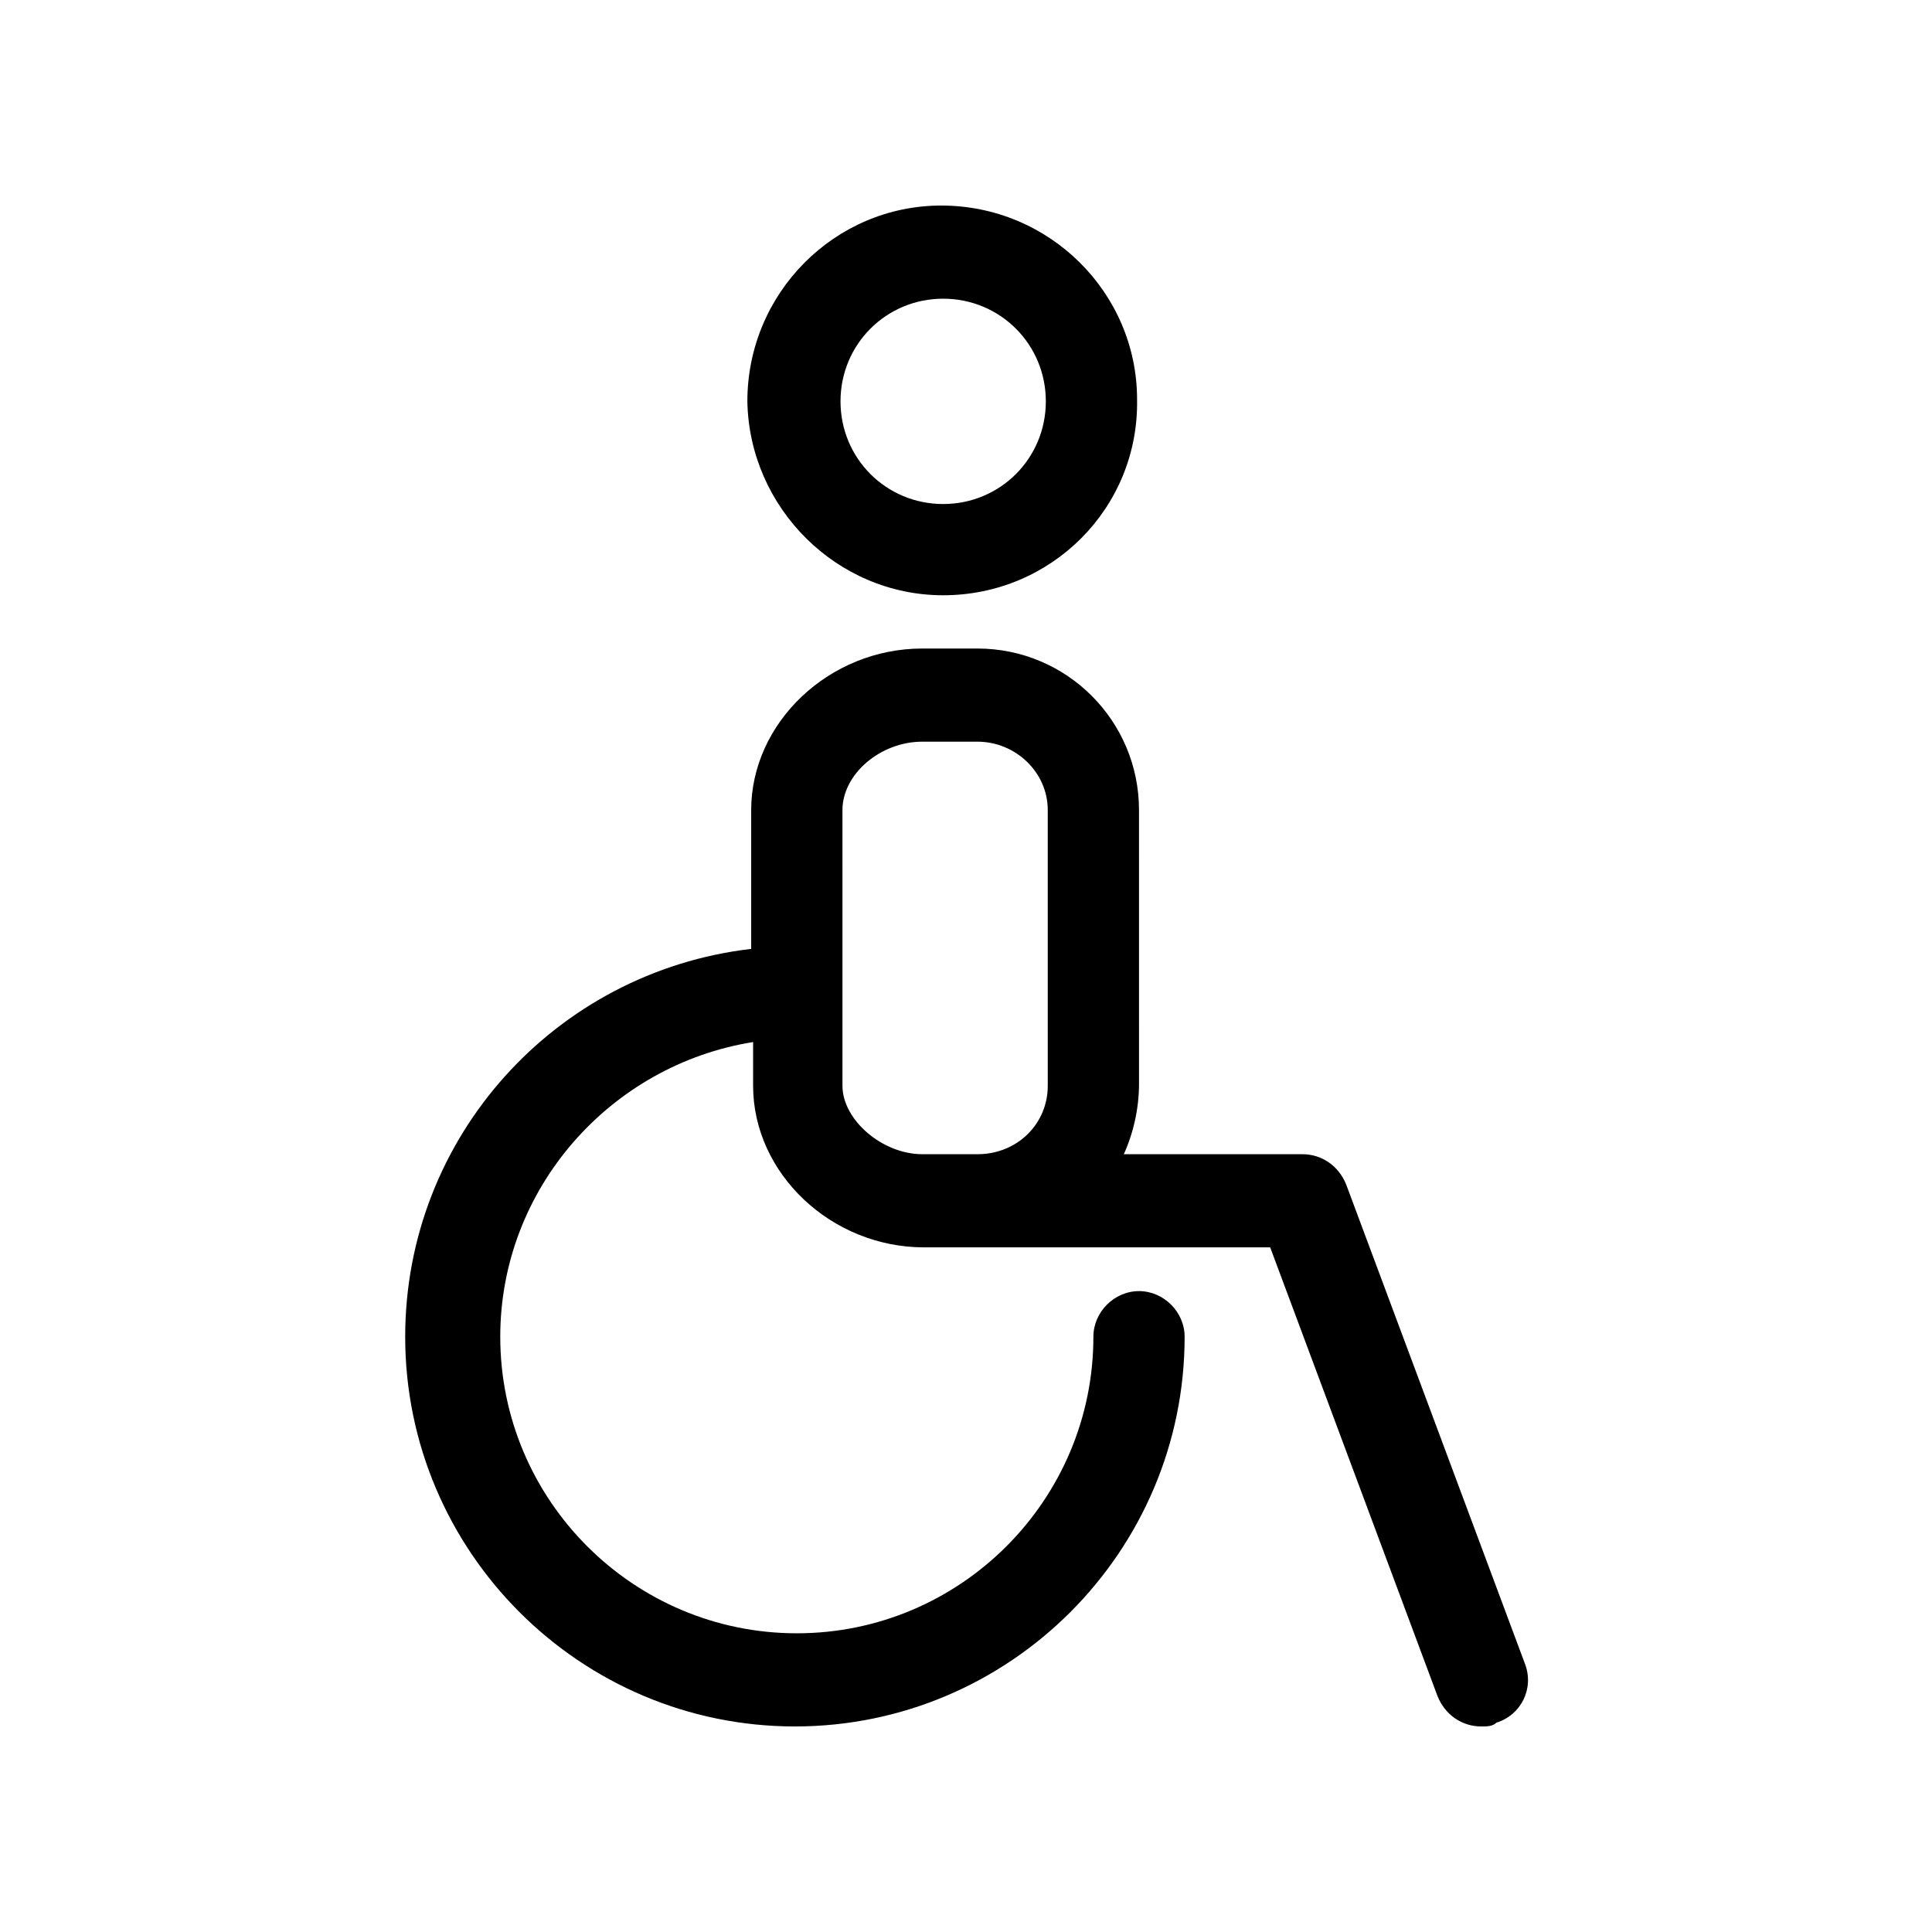
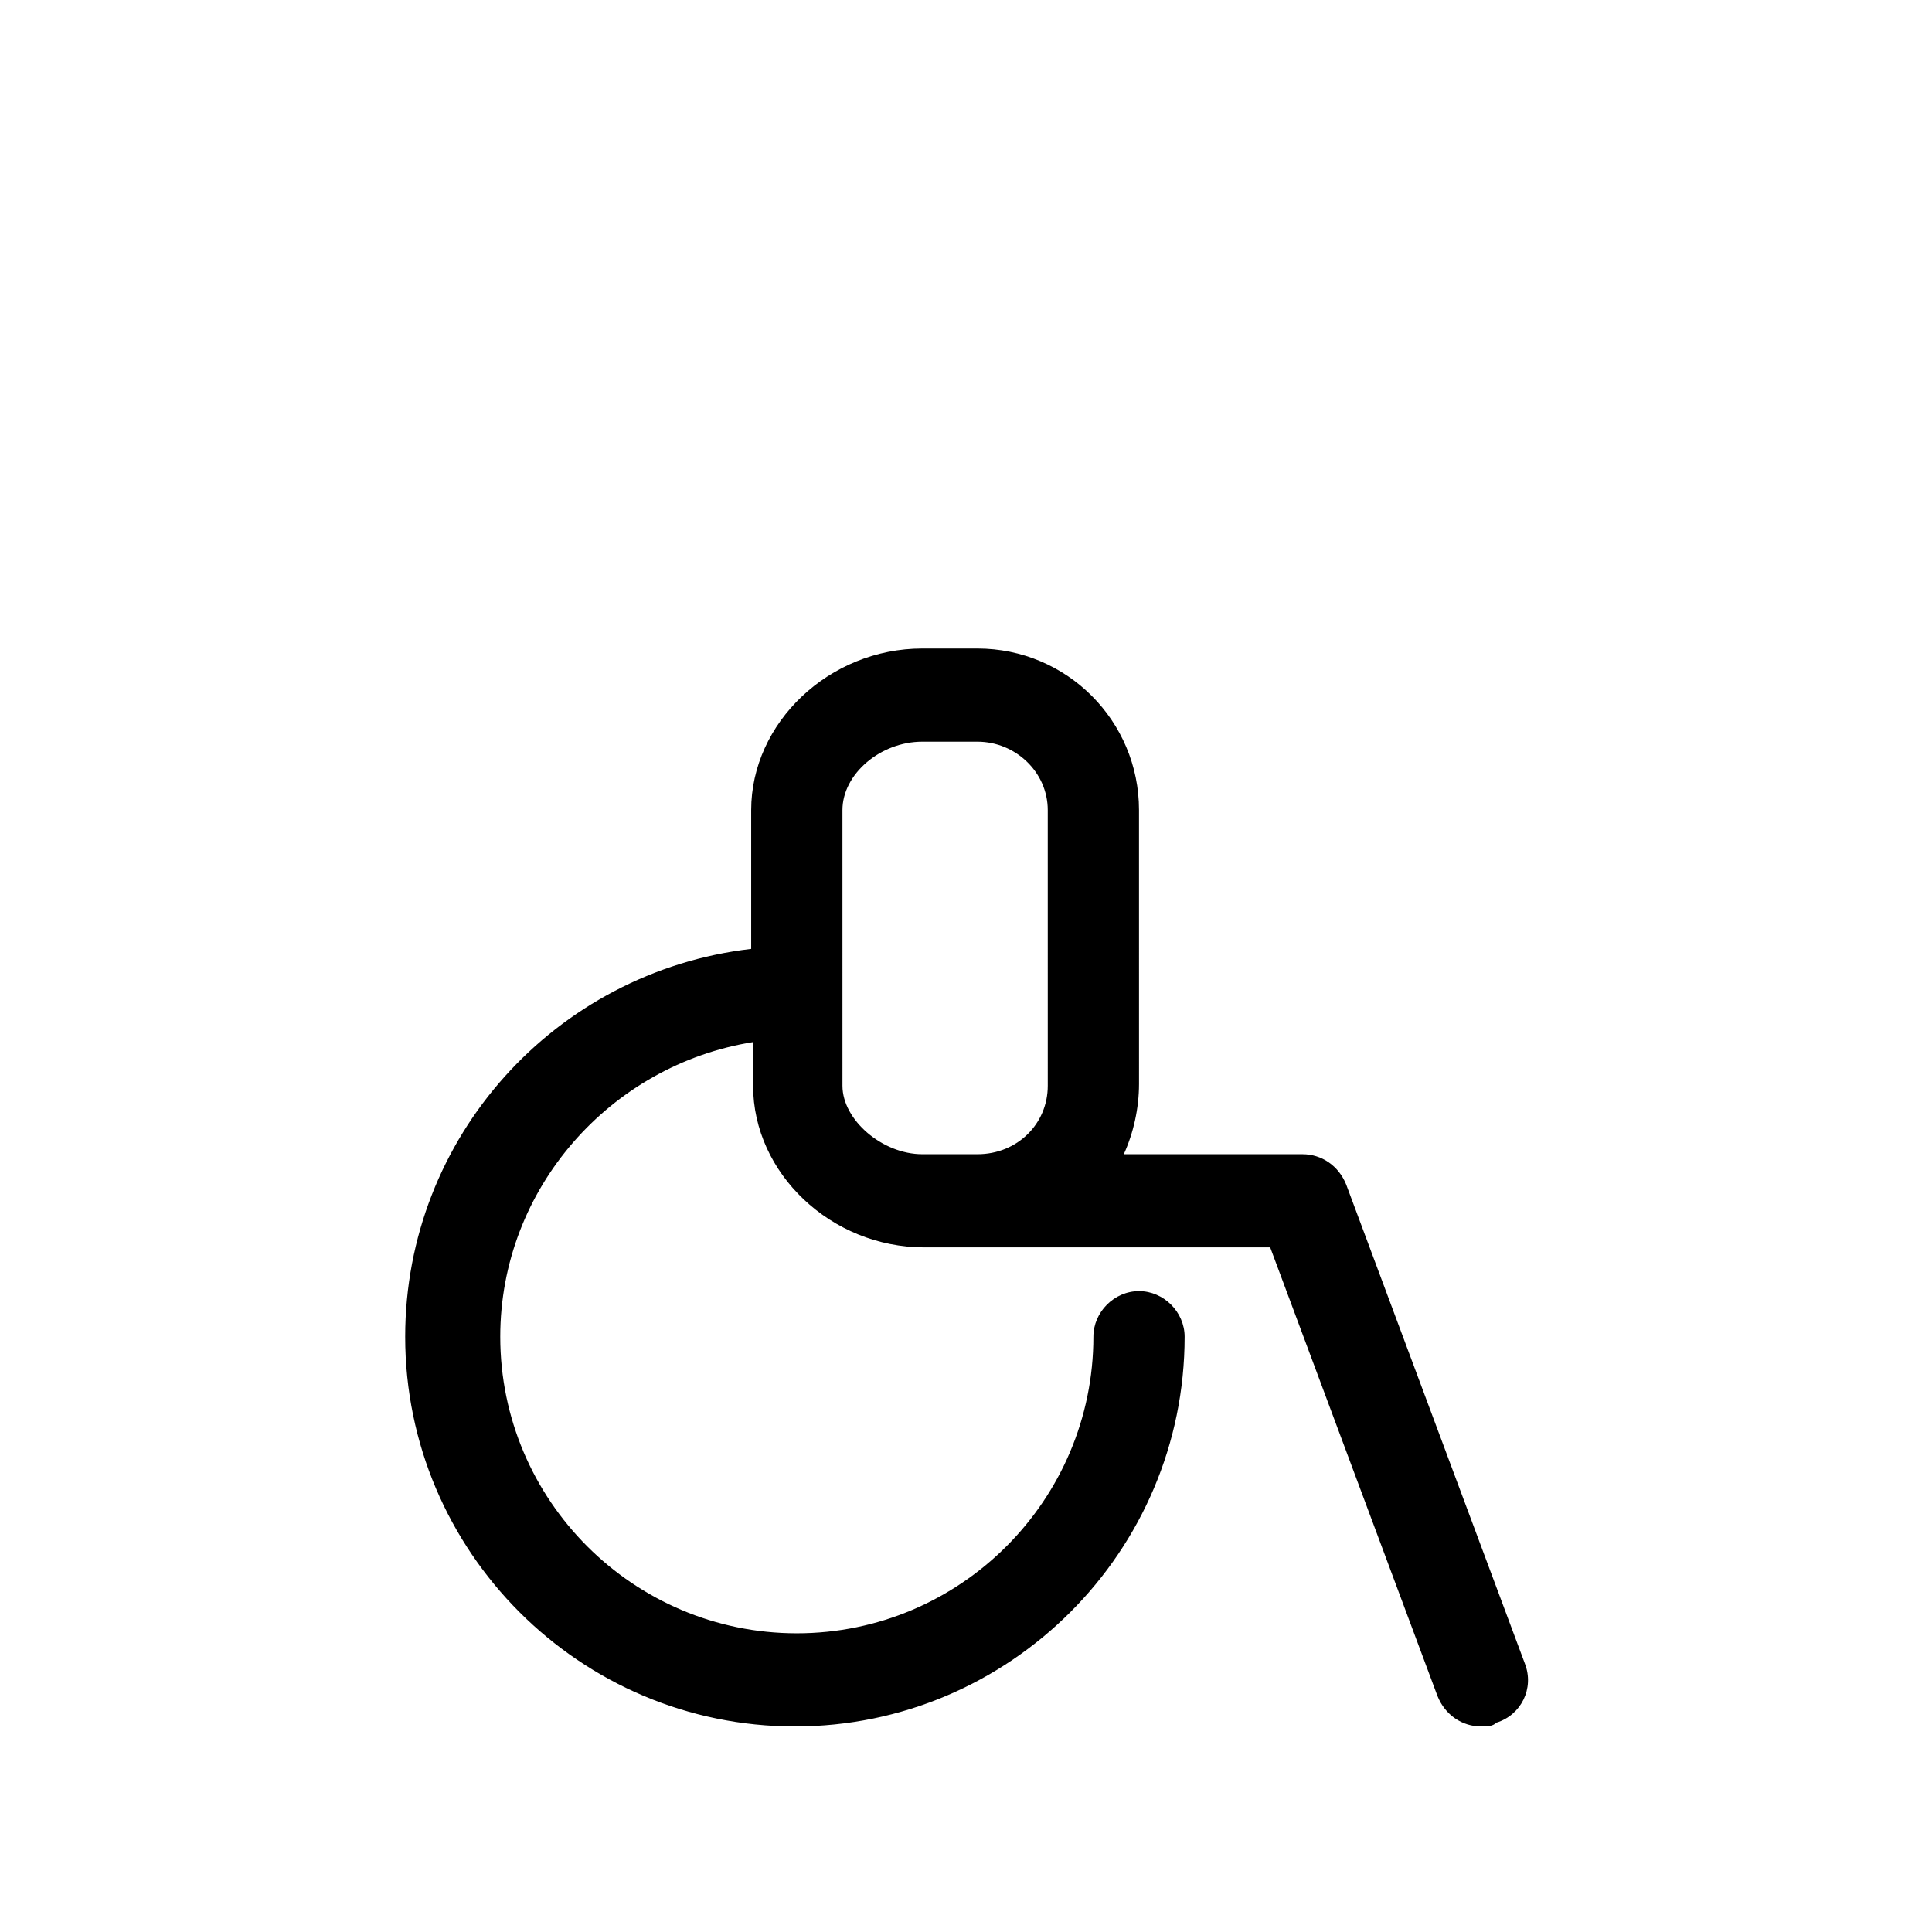
<svg xmlns="http://www.w3.org/2000/svg" fill="#000000" width="800px" height="800px" version="1.1" viewBox="144 144 512 512">
  <g>
-     <path d="m393.95 301.75c-28.215 0-51.387-23.176-51.891-51.387 0-28.719 23.176-51.891 51.387-51.891 28.719 0 51.891 23.176 51.891 51.387 0.504 28.719-22.668 51.891-51.387 51.891zm0-78.594c-15.113 0-27.207 12.09-27.207 27.207 0 15.113 12.09 27.207 27.207 27.207 15.113 0 27.207-12.09 27.207-27.207 0-15.113-12.094-27.207-27.207-27.207z" />
    <path d="m548.12 584.9-47.355-126.96c-2.016-5.039-6.551-8.062-11.586-8.062h-47.359c2.519-5.543 4.031-12.09 4.031-18.641l-0.004-72.547c0-23.68-19.145-42.824-42.824-42.824h-14.609c-24.688 0-45.344 19.648-45.344 42.824v36.777c-51.891 6.047-91.691 49.875-91.691 102.78 0 56.93 46.352 103.28 103.28 103.28s103.28-46.352 103.28-103.28c0-6.551-5.543-12.09-12.09-12.09-6.551 0-12.09 5.543-12.09 12.09 0 43.328-35.266 78.594-78.594 78.594-43.328 0-78.594-35.266-78.594-78.594 0-39.297 29.223-72.043 67.008-78.09v11.586c0 23.176 20.656 42.824 45.344 42.824h13.098 1.512 77.078l44.336 118.9c2.016 5.039 6.551 8.062 11.586 8.062 1.512 0 3.023 0 4.031-1.008 6.547-2.016 10.074-9.07 7.555-15.617zm-126.45-153.16c0 10.078-8.062 18.137-18.641 18.137h-14.609c-10.578 0-21.16-9.07-21.16-18.137l-0.004-73.051c0-9.574 10.078-18.137 21.16-18.137h14.609c10.078 0 18.641 8.062 18.641 18.137z" />
  </g>
</svg>